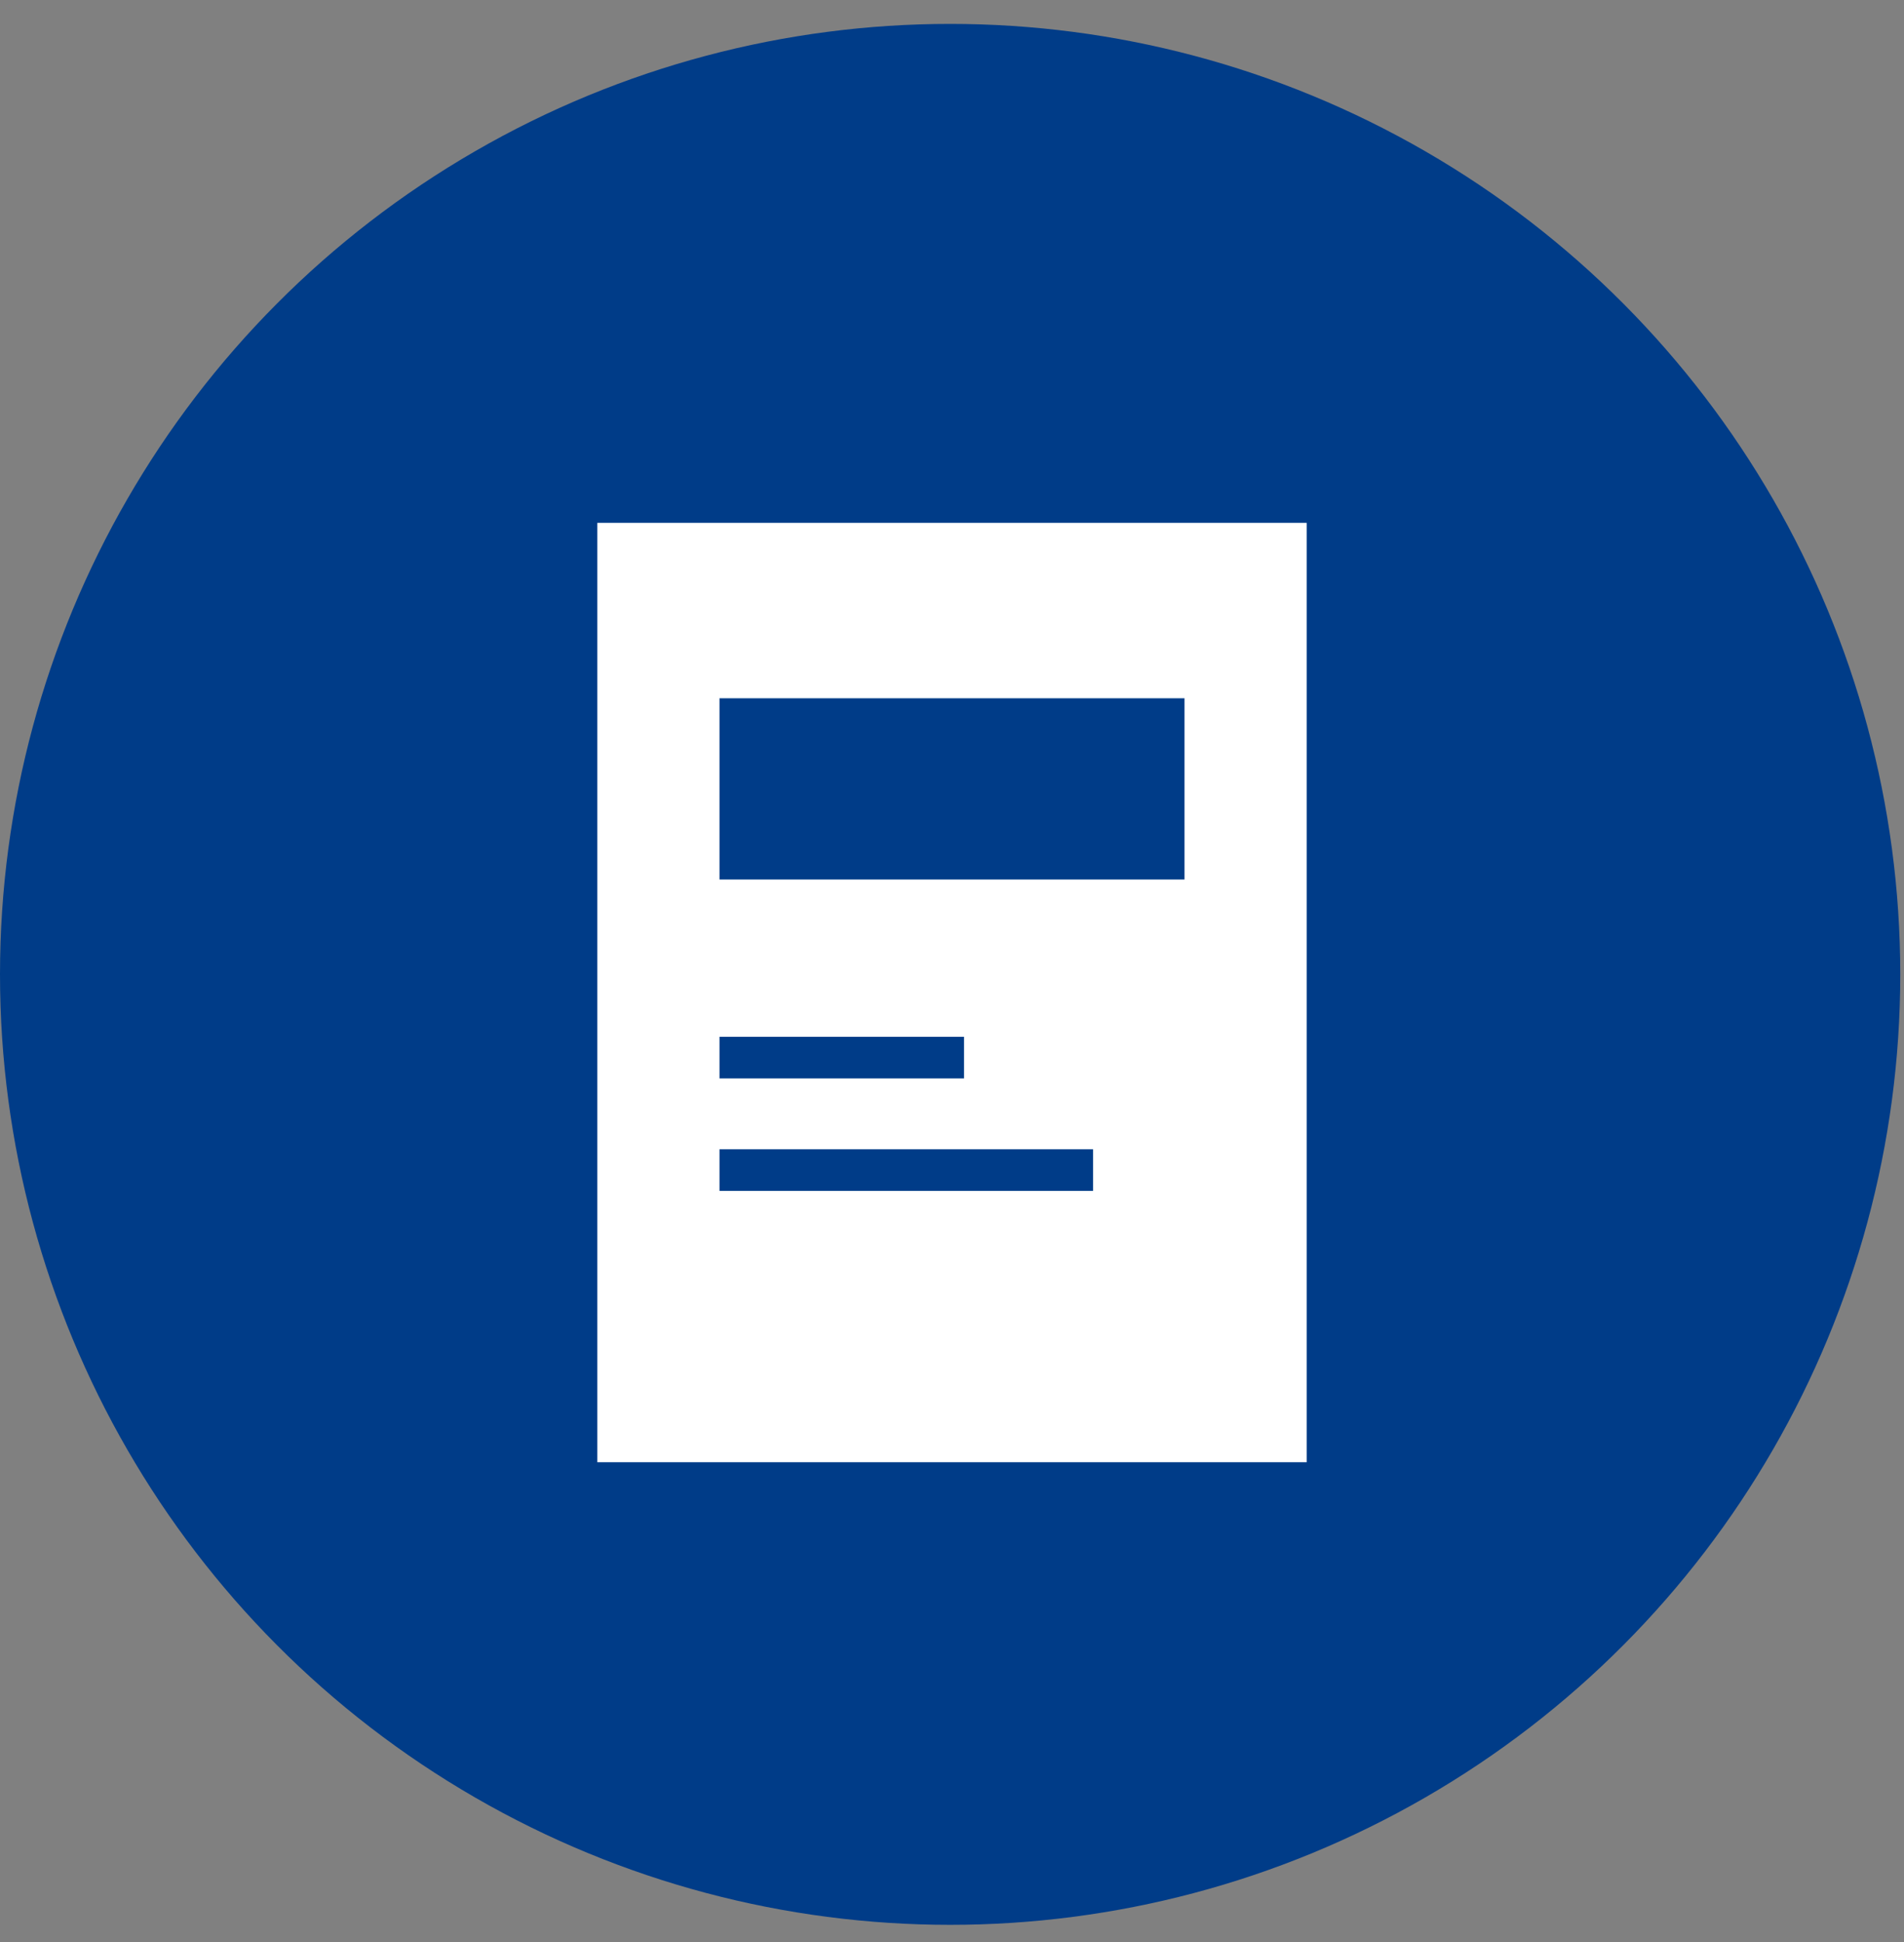
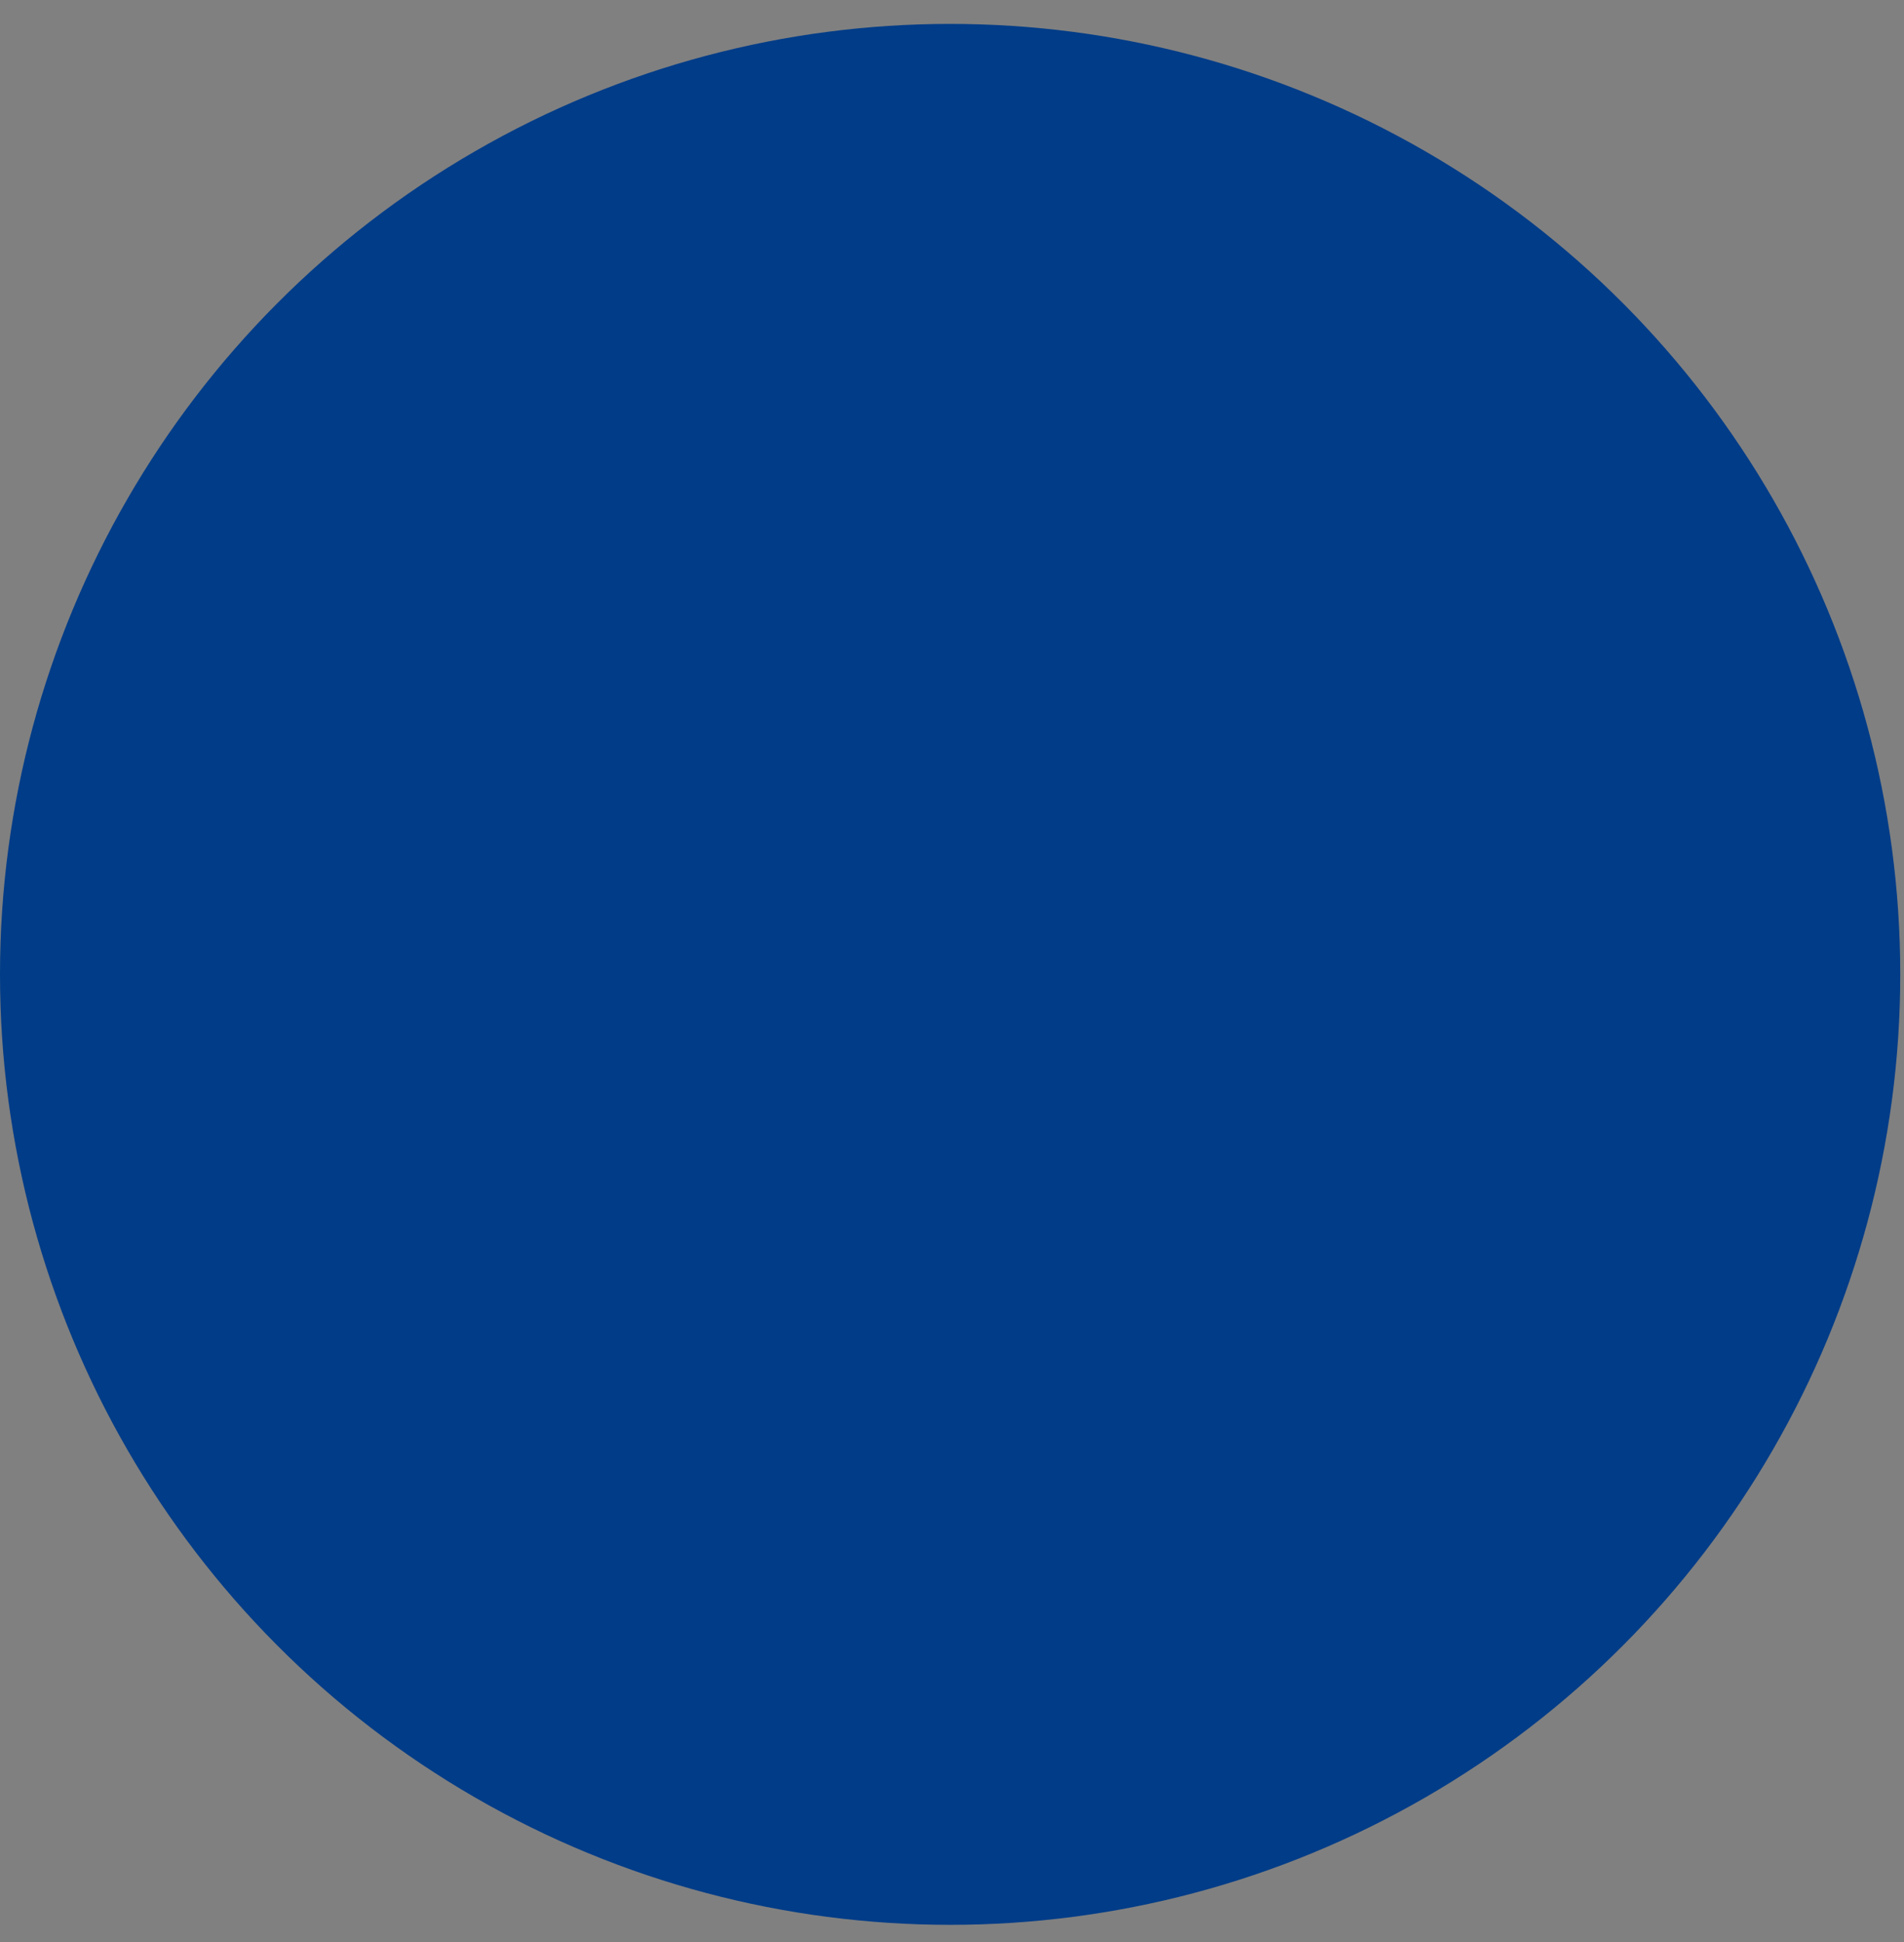
<svg xmlns="http://www.w3.org/2000/svg" width="51" height="52" viewBox="0 0 51 52" fill="none">
  <rect x="0" y="0" width="51" height="52" fill="#808080" stroke="none" />
  <circle cx="25.45" cy="26.09" r="25.45" fill="#003C88" />
-   <path d="M16 14V39.153H35V14H16ZM19.272 27.761H25.822V28.876H19.272V27.761ZM29.279 31.888H19.272V30.773H29.279V31.888ZM31.728 23.55H19.272V18.697H31.728V23.55Z" fill="white" />
</svg>